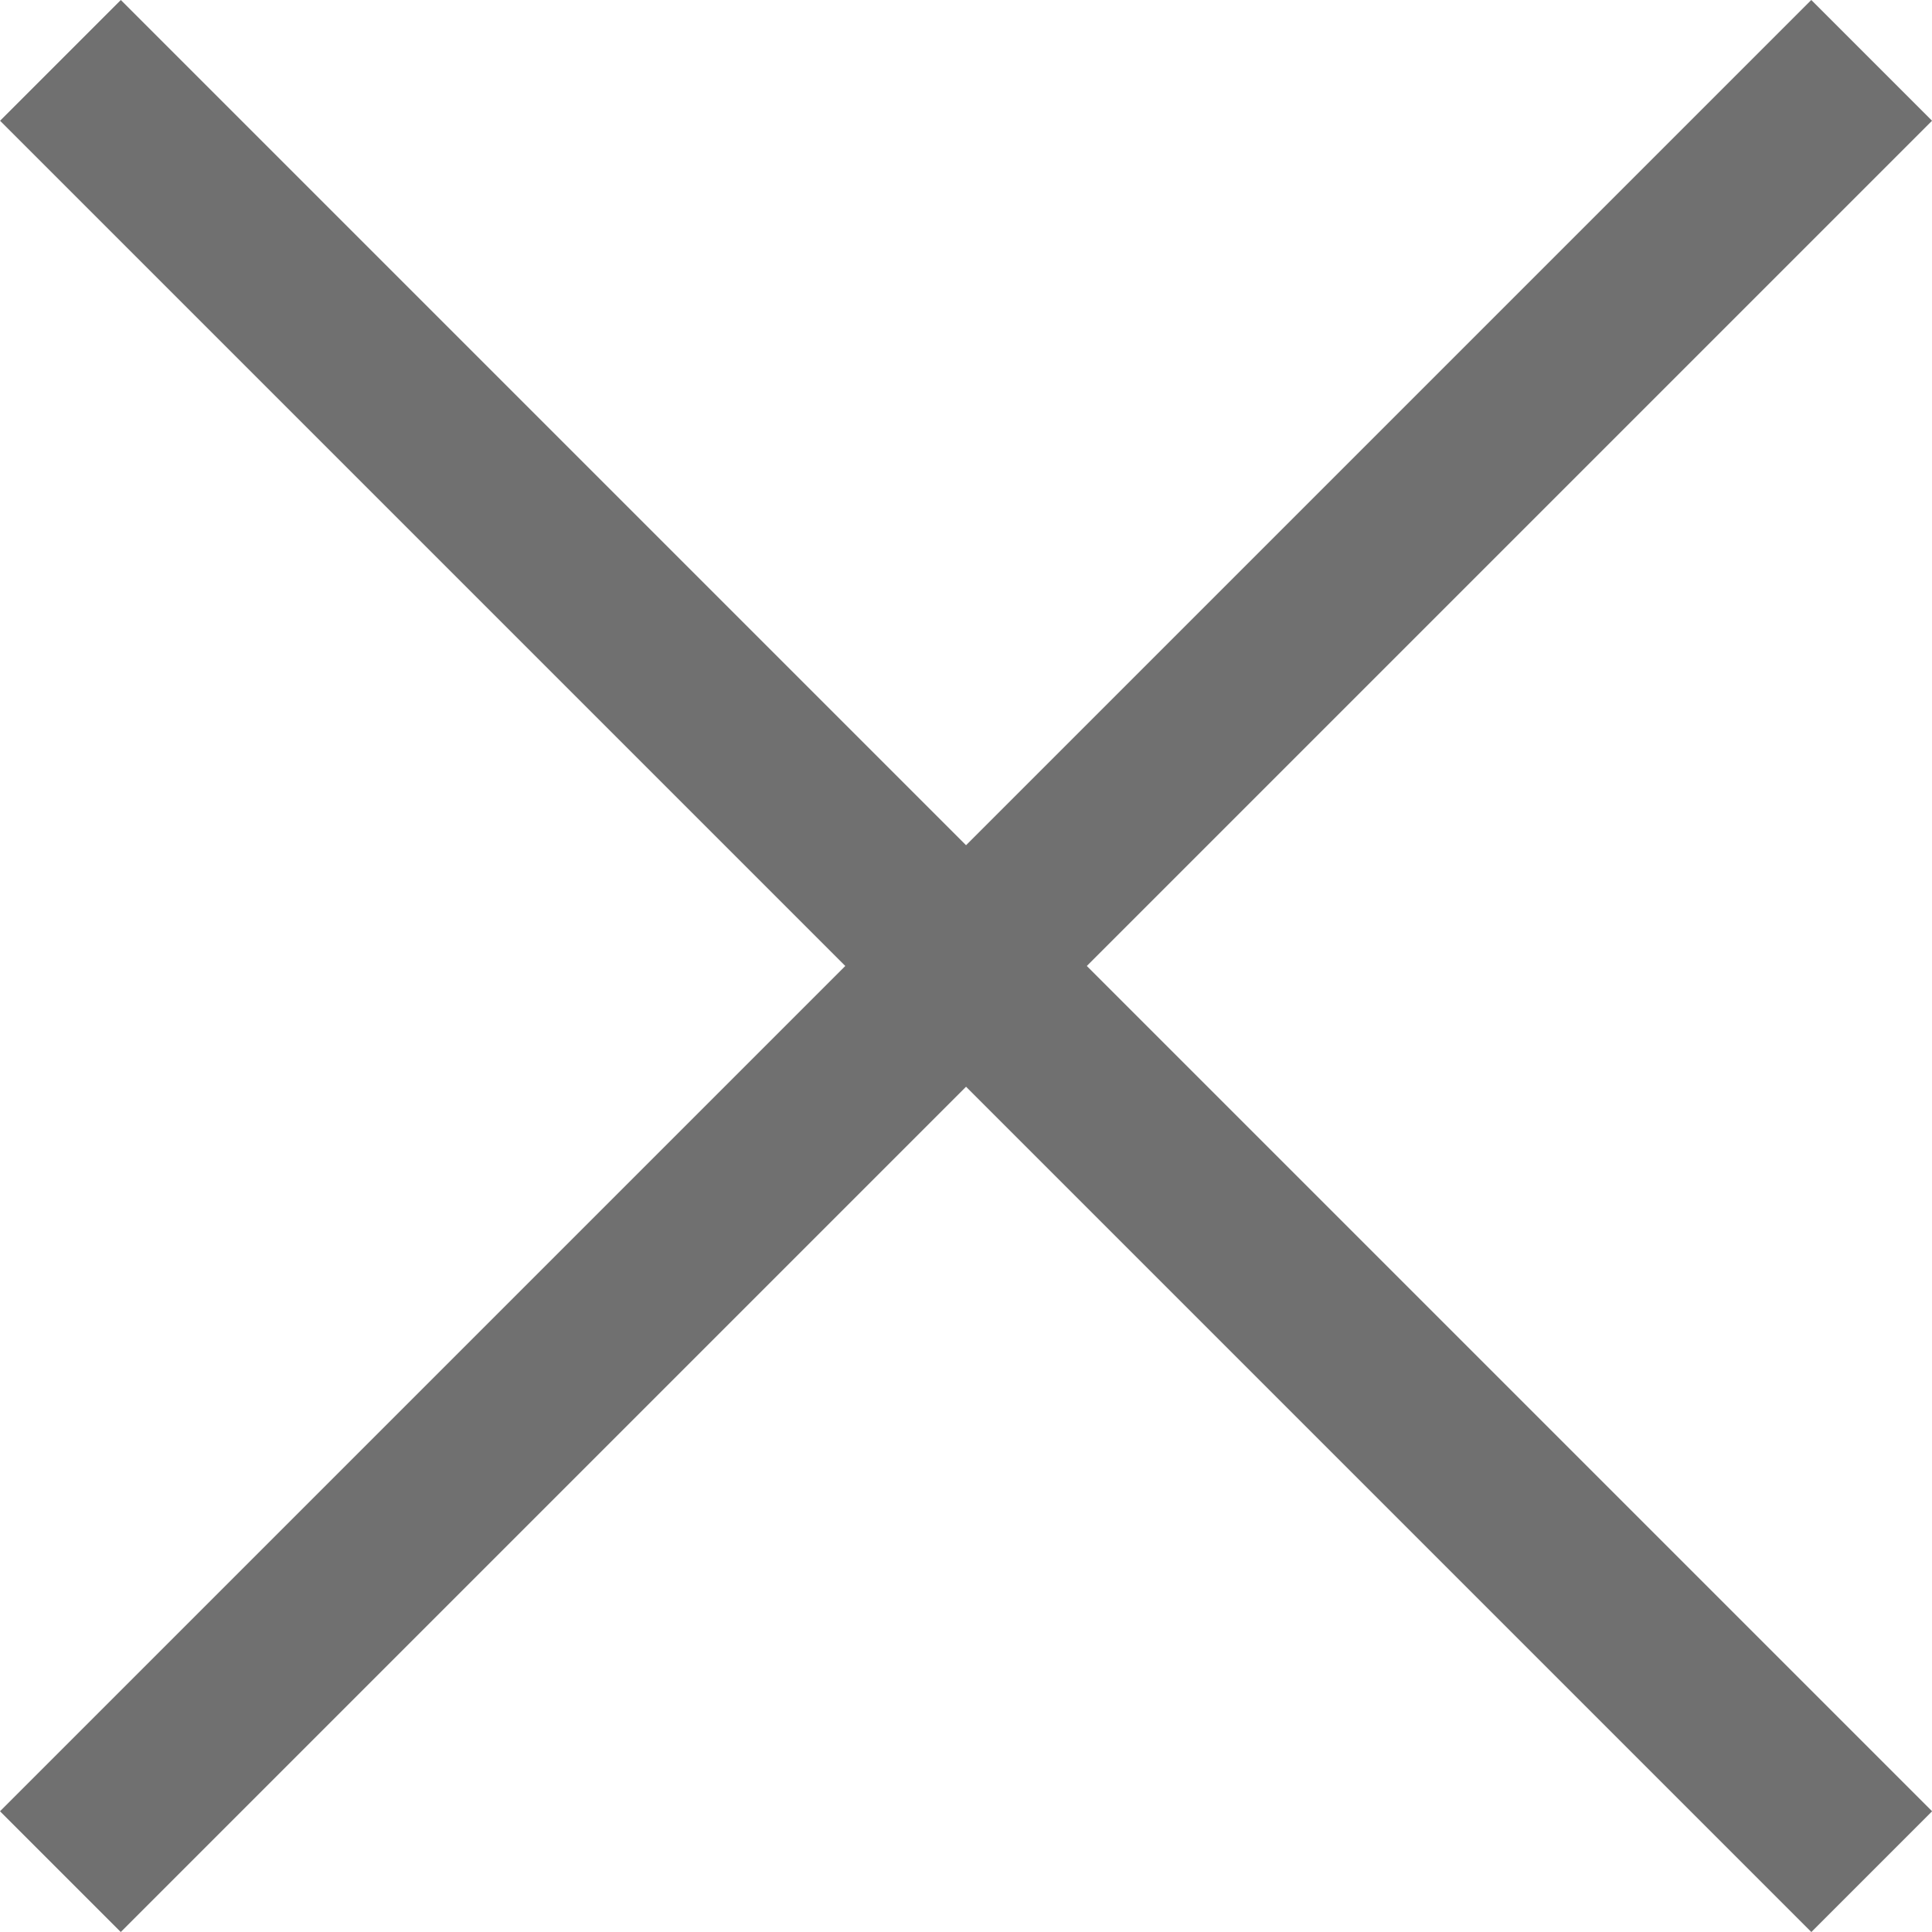
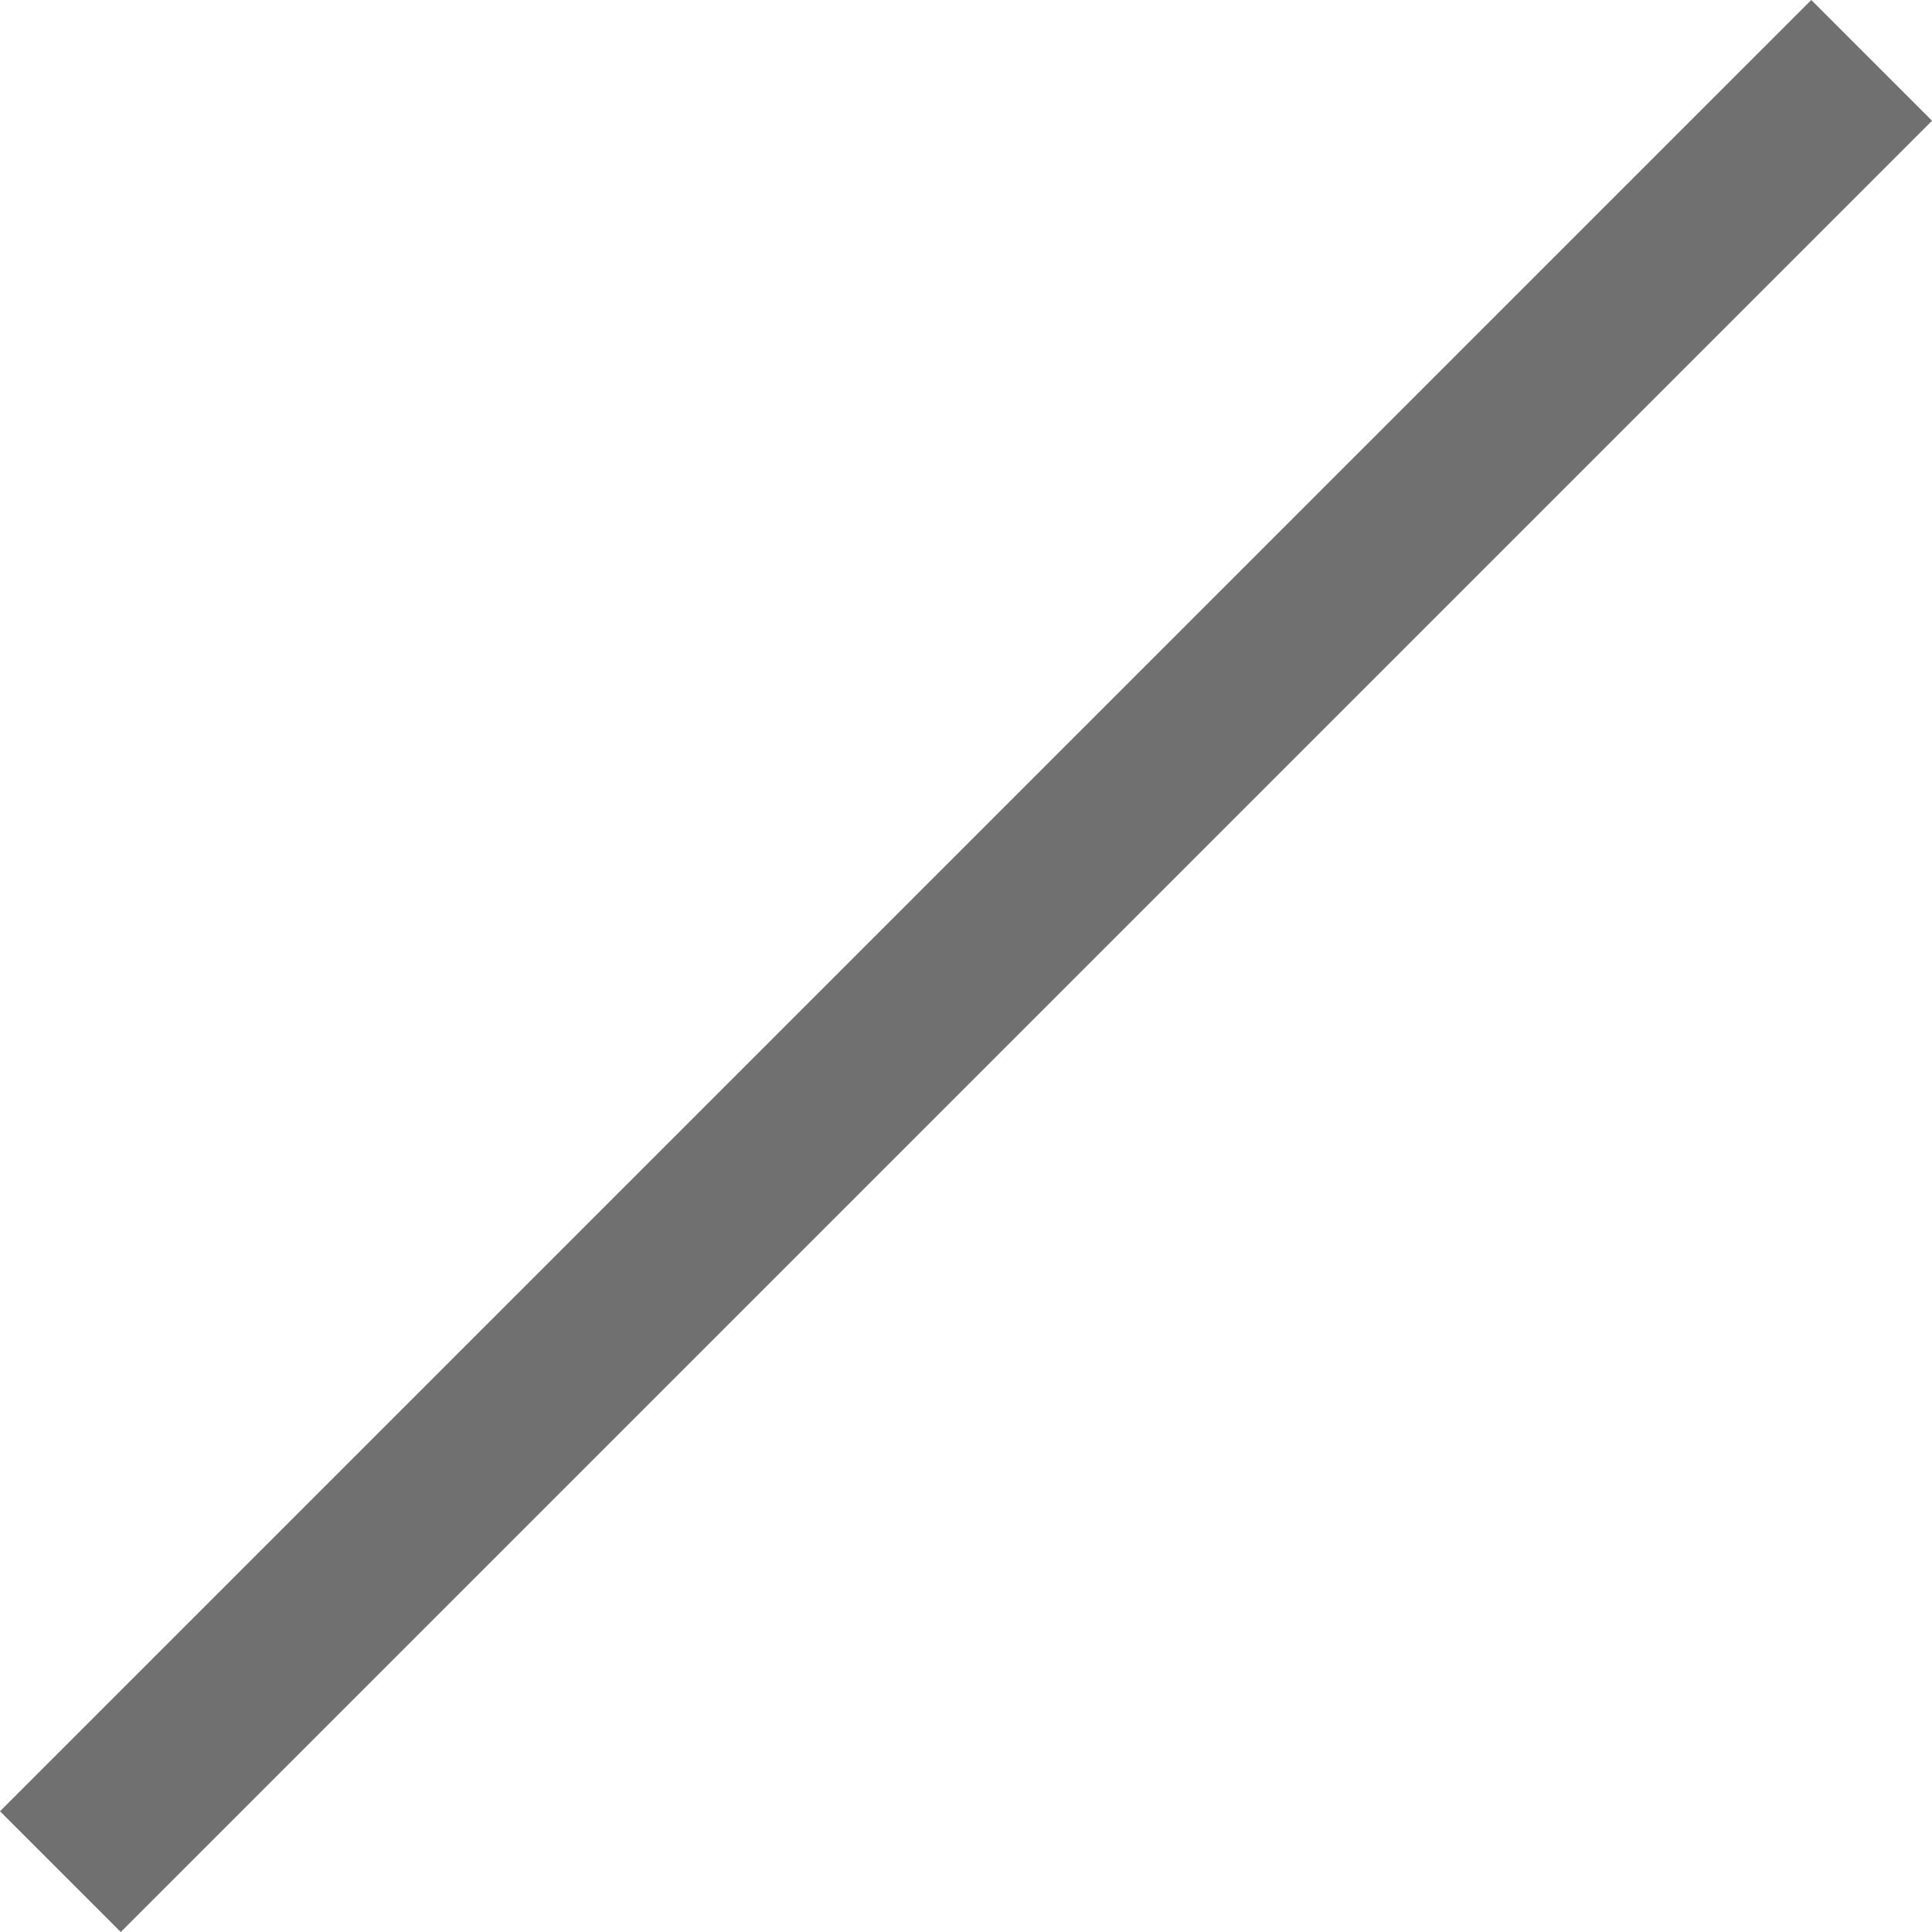
<svg xmlns="http://www.w3.org/2000/svg" width="22.627" height="22.627" viewBox="0 0 22.627 22.627">
  <g id="그룹_18" data-name="그룹 18" transform="translate(-263.686 -20.686)">
-     <rect id="사각형_23" data-name="사각형 23" width="30" height="2" transform="translate(265.101 20.686) rotate(45)" fill="#707070" />
    <rect id="사각형_24" data-name="사각형 24" width="30" height="2" transform="translate(263.686 41.899) rotate(-45)" fill="#707070" />
  </g>
</svg>